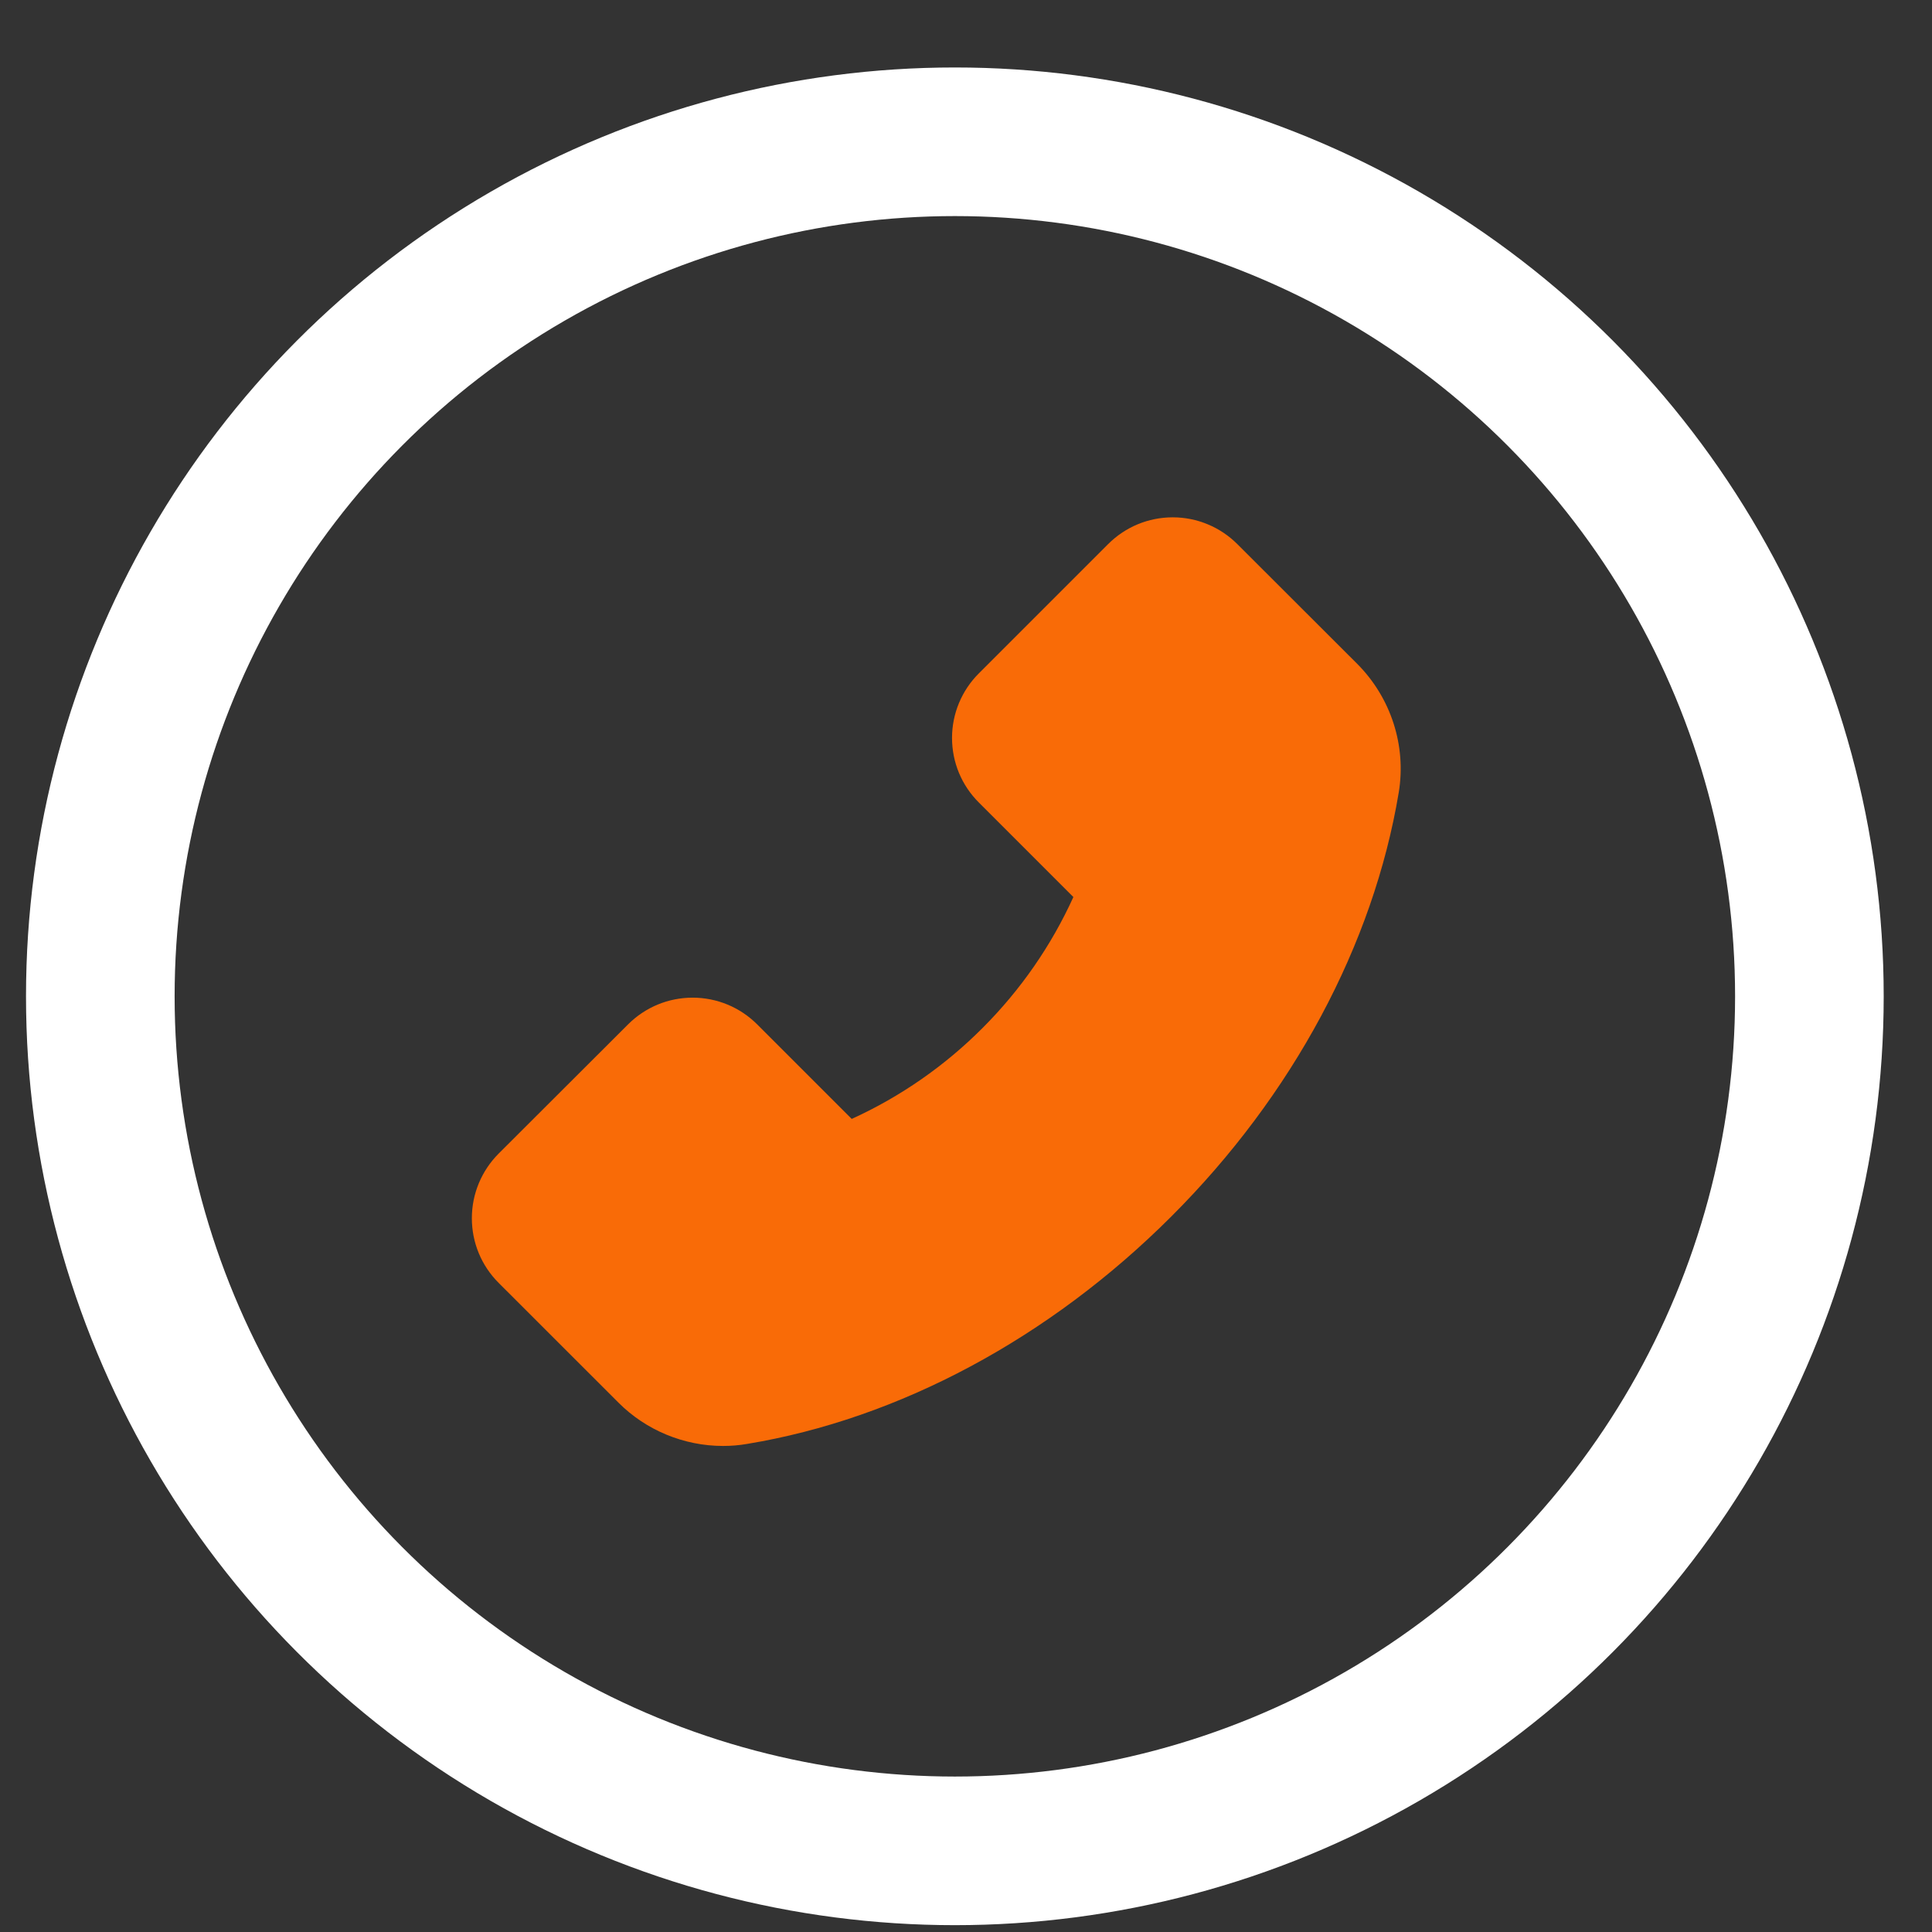
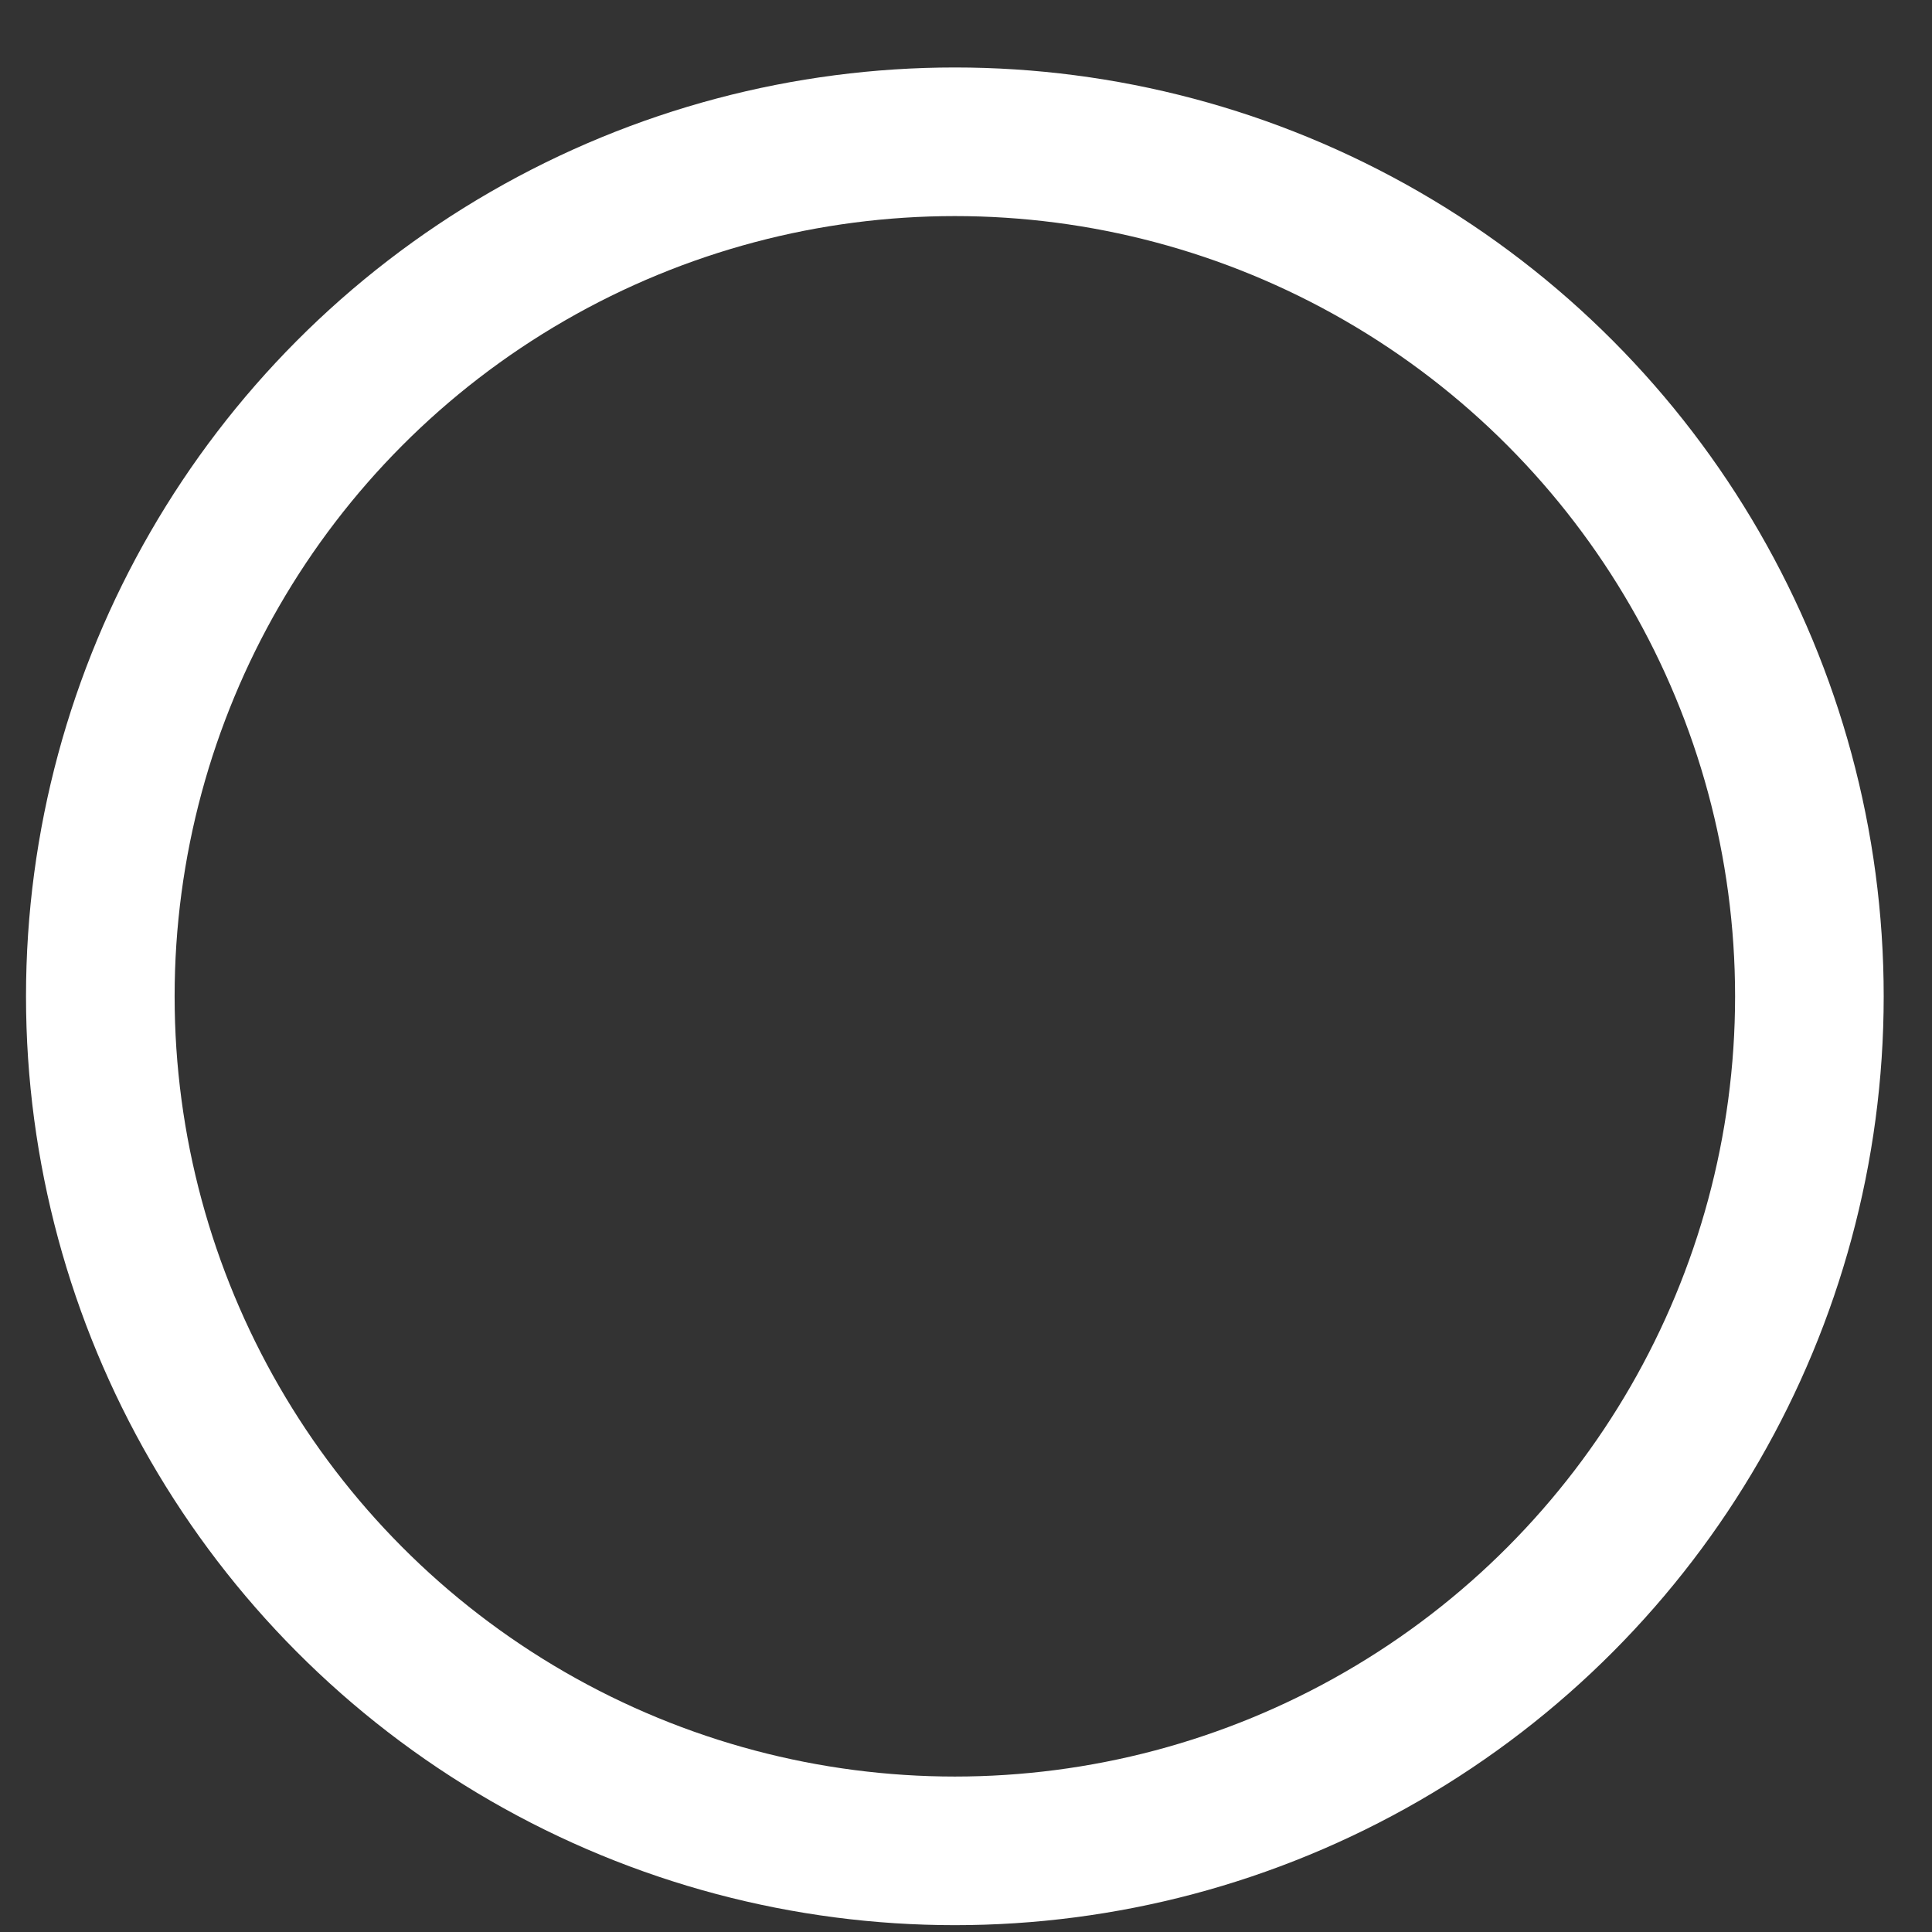
<svg xmlns="http://www.w3.org/2000/svg" width="26" height="26" viewBox="0 0 26 26" fill="none">
  <rect x="0" y="0" width="26" height="26" fill="#333333" stroke="none" />
-   <path d="M18.268 8.937L16.652 7.323C16.538 7.209 16.403 7.118 16.253 7.056C16.104 6.994 15.944 6.962 15.783 6.962C15.454 6.962 15.144 7.091 14.912 7.323L13.174 9.061C13.059 9.175 12.968 9.311 12.906 9.46C12.844 9.609 12.812 9.769 12.812 9.93C12.812 10.259 12.941 10.569 13.174 10.801L14.445 12.072C14.147 12.728 13.733 13.324 13.224 13.833C12.715 14.344 12.118 14.759 11.462 15.058L10.191 13.787C10.077 13.673 9.942 13.582 9.793 13.52C9.643 13.458 9.483 13.426 9.322 13.426C8.993 13.426 8.683 13.555 8.451 13.787L6.711 15.524C6.597 15.638 6.506 15.774 6.444 15.923C6.382 16.072 6.35 16.232 6.35 16.394C6.35 16.723 6.479 17.033 6.711 17.265L8.324 18.877C8.694 19.248 9.205 19.459 9.73 19.459C9.841 19.459 9.947 19.45 10.052 19.432C12.097 19.095 14.125 18.008 15.761 16.373C17.397 14.74 18.483 12.713 18.824 10.663C18.927 10.037 18.72 9.392 18.268 8.937Z" fill="#F96B07" />
  <circle cx="12.85" cy="13.408" r="11.5" stroke="white" stroke-width="2" />
</svg>